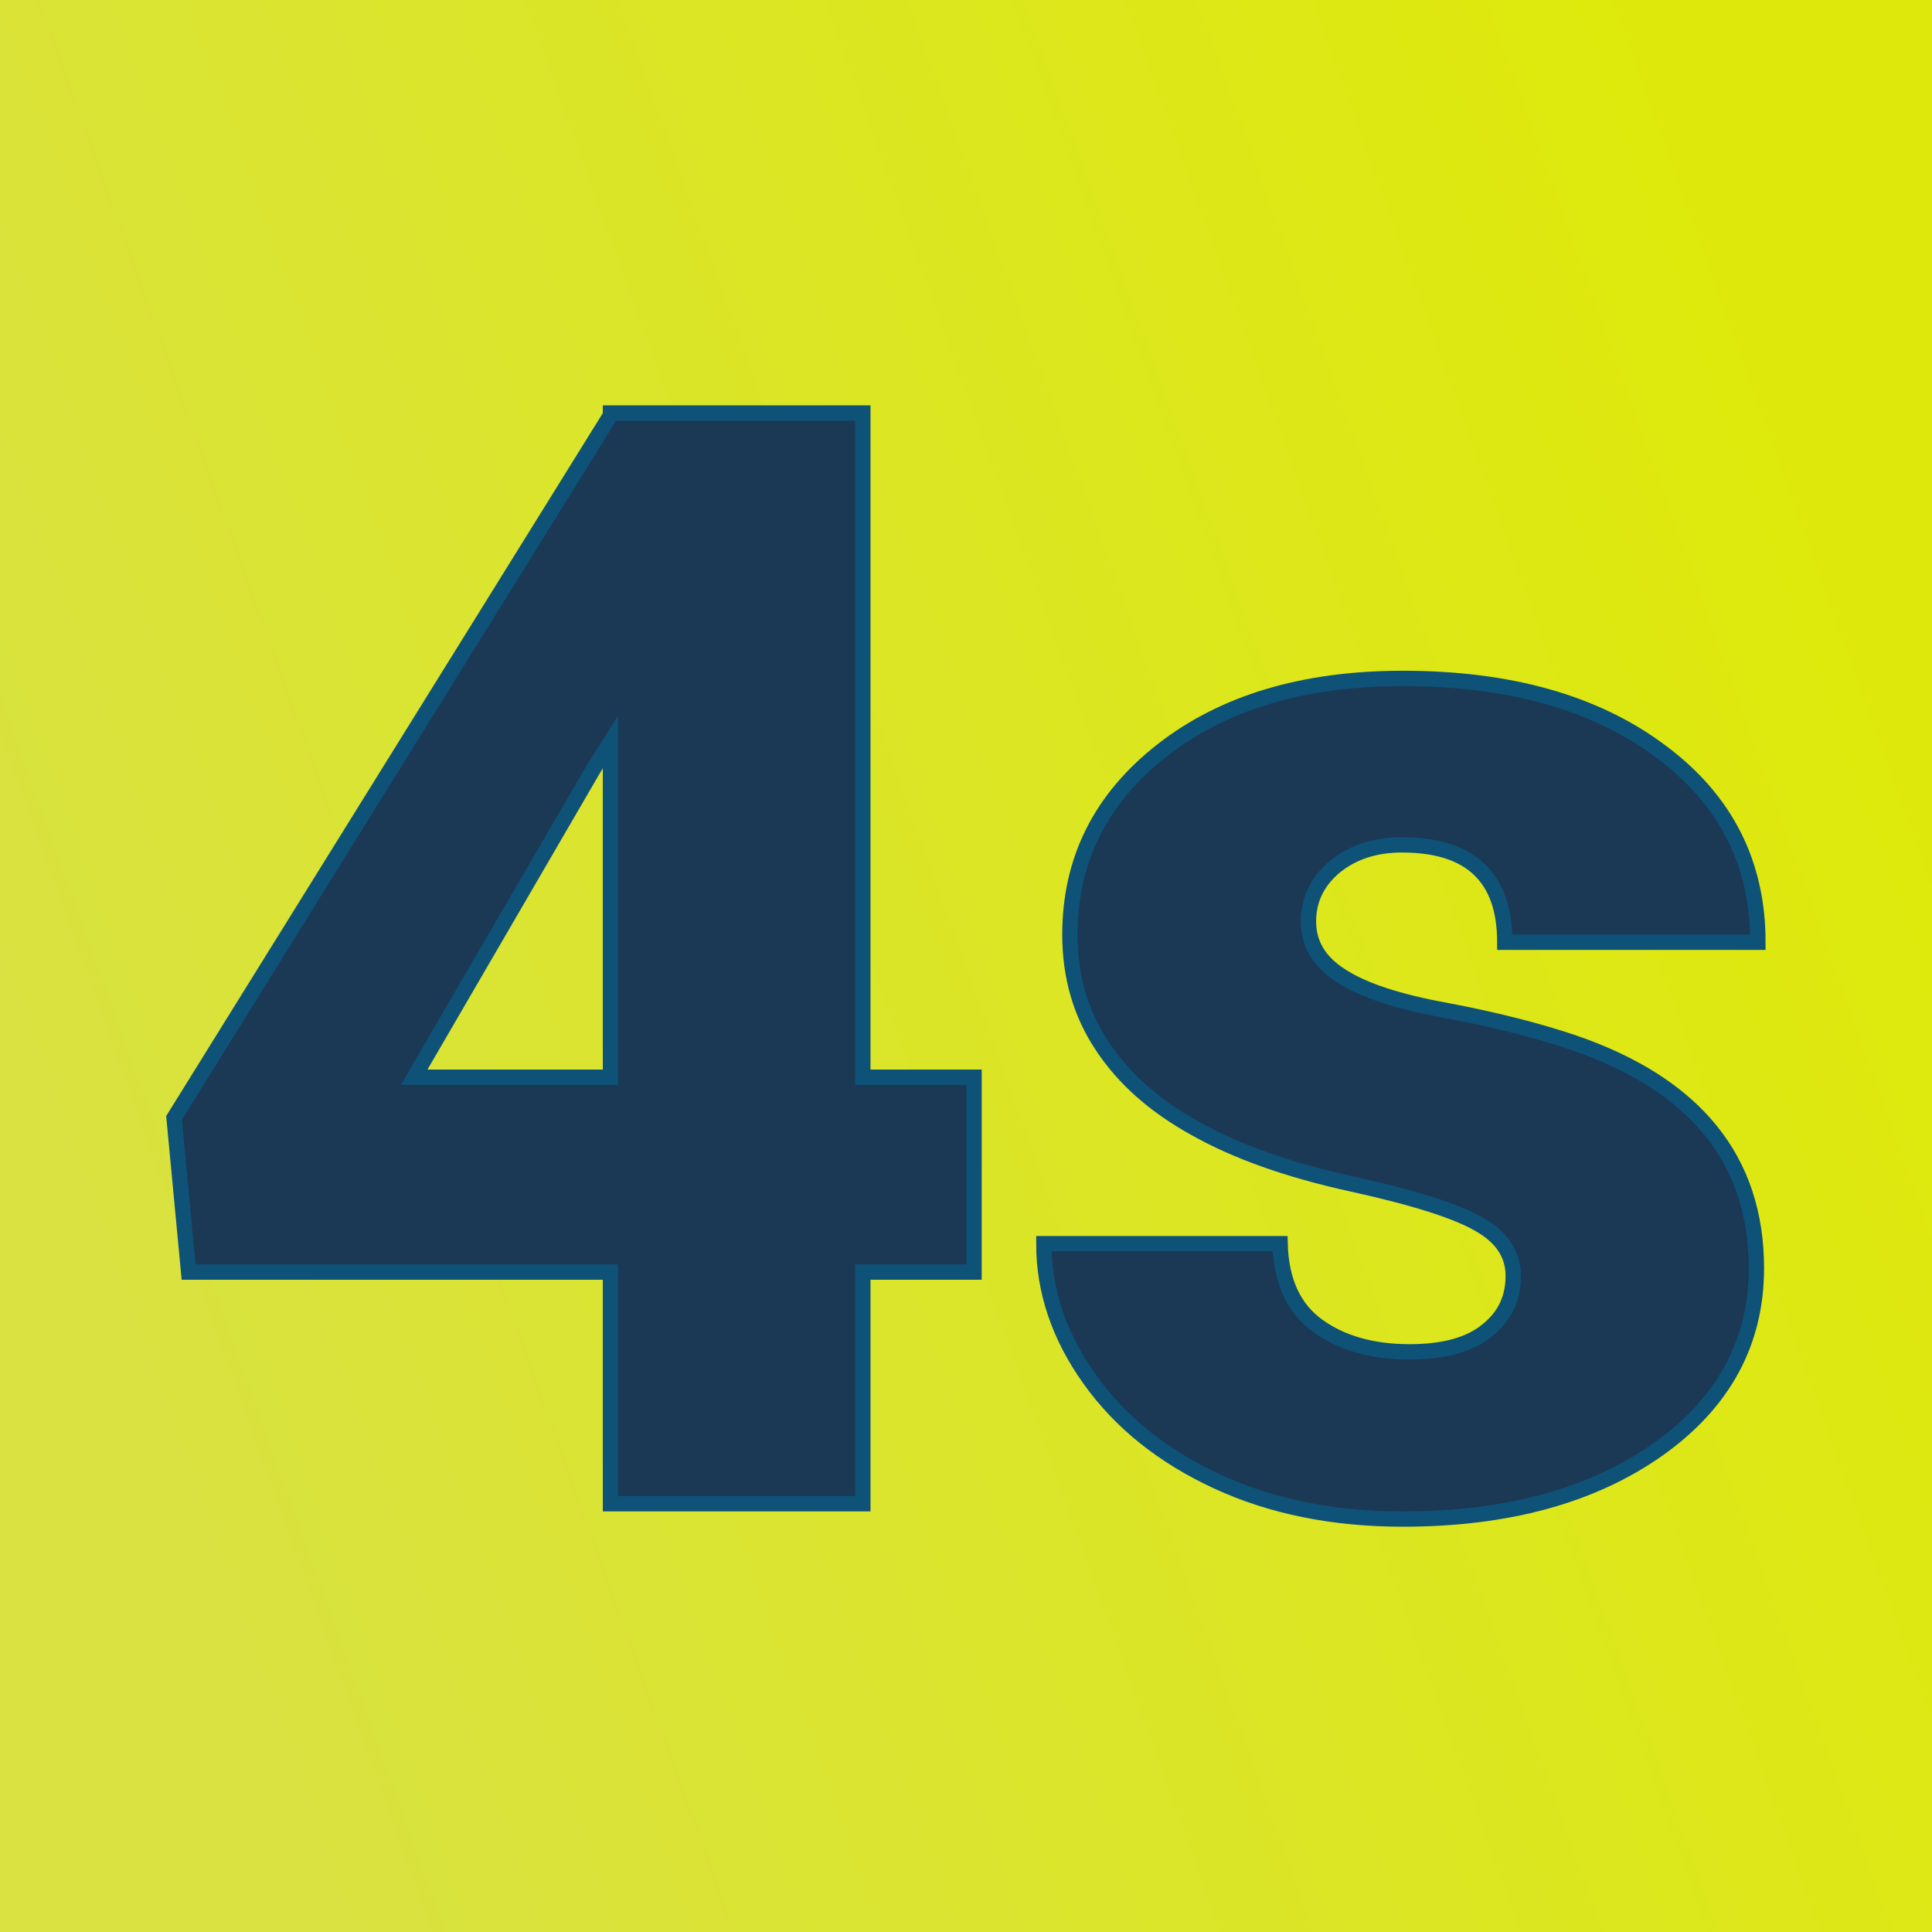
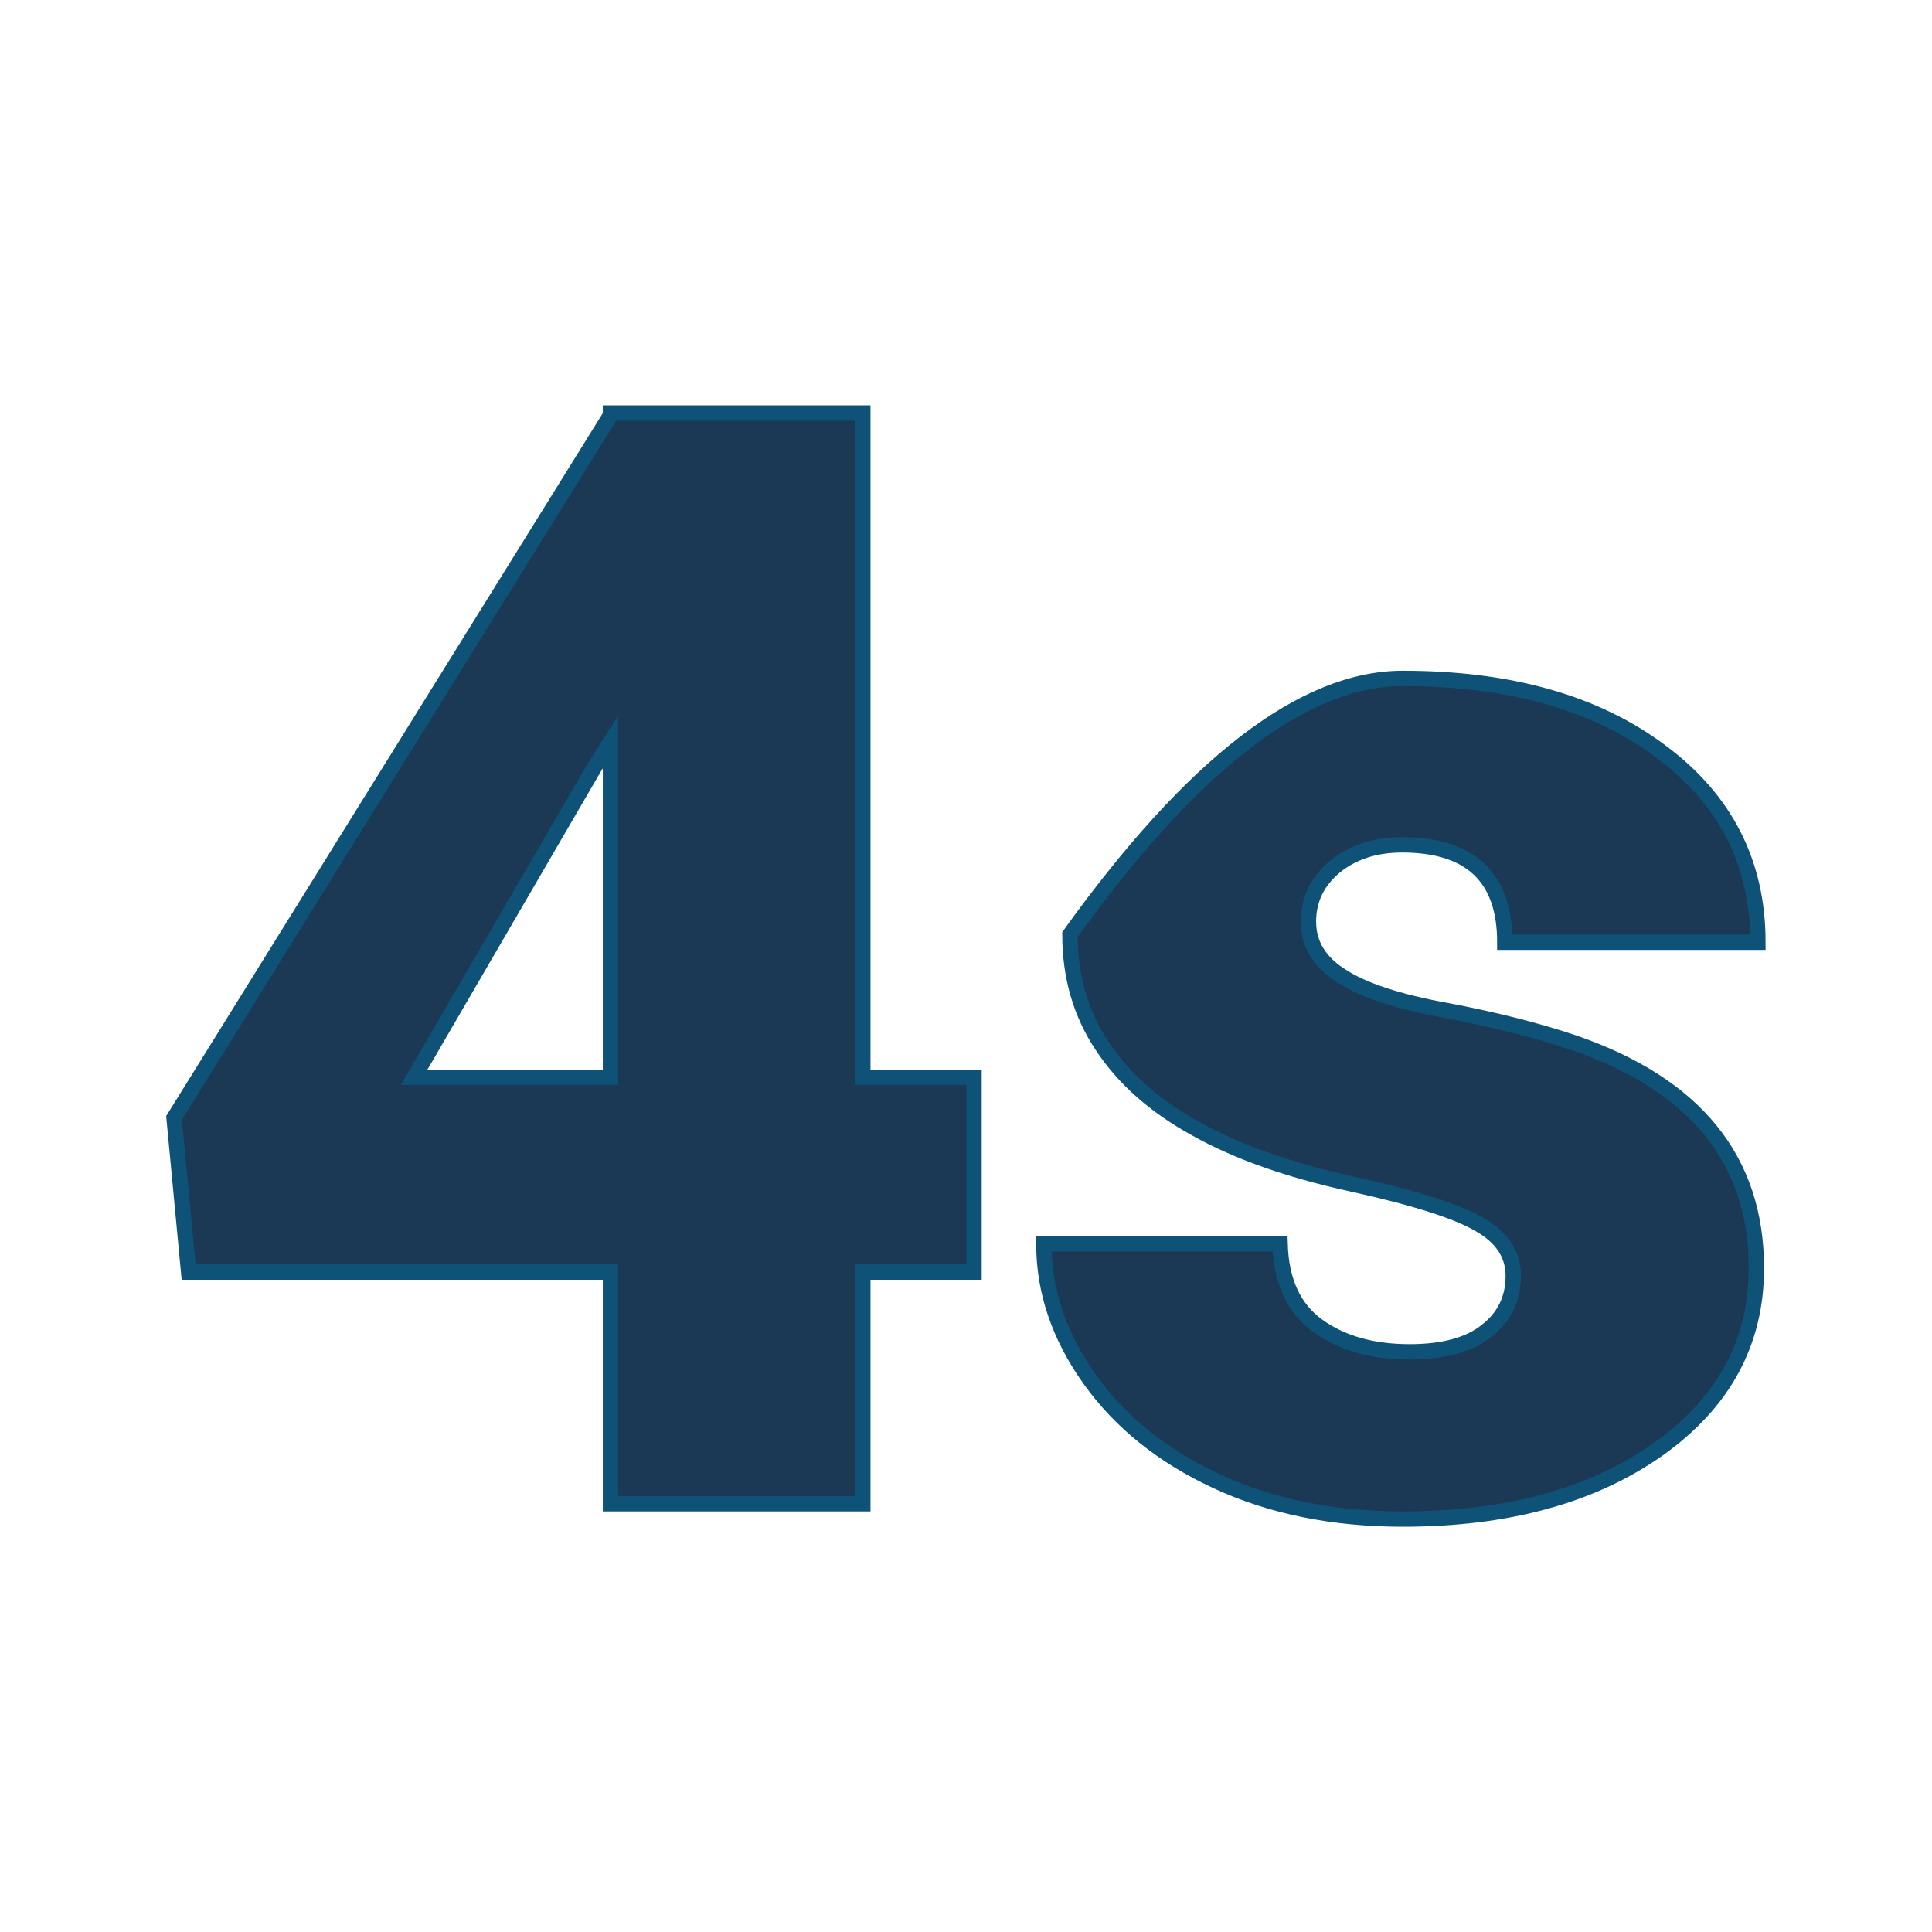
<svg xmlns="http://www.w3.org/2000/svg" version="1.1" viewBox="0 0 200 200">
-   <rect width="200" height="200" fill="url('#gradient')" />
  <defs>
    <linearGradient id="gradient" gradientTransform="rotate(161 0.5 0.5)">
      <stop offset="0%" stop-color="#dee90b" />
      <stop offset="100%" stop-color="#d9e241" />
    </linearGradient>
  </defs>
  <g>
    <g fill="#1b3855" transform="matrix(7.94,0,0,7.94,13.413,155.663)" stroke="#0e5278" stroke-width="0.2">
-       <path d="M9.56-14.22L9.56-5.56L11.01-5.56L11.01-3.02L9.56-3.02L9.56 0L6.27 0L6.27-3.02L0.77-3.02L0.58-5.03L6.27-14.19L6.27-14.22L9.56-14.22ZM6.06-9.60L3.71-5.56L6.27-5.56L6.27-9.93L6.06-9.60ZM18.04-2.97L18.04-2.97Q18.04-3.39 17.60-3.64Q17.16-3.90 15.93-4.17Q14.70-4.44 13.90-4.89Q13.10-5.33 12.68-5.97Q12.26-6.60 12.26-7.42L12.26-7.42Q12.26-8.88 13.46-9.82Q14.66-10.76 16.60-10.76L16.60-10.76Q18.69-10.76 19.96-9.81Q21.23-8.87 21.23-7.32L21.23-7.32L17.93-7.32Q17.93-8.59 16.59-8.59L16.59-8.59Q16.07-8.59 15.72-8.31Q15.37-8.02 15.37-7.59L15.37-7.59Q15.37-7.15 15.80-6.88Q16.23-6.60 17.17-6.43Q18.12-6.25 18.83-6.01L18.83-6.01Q21.21-5.19 21.21-3.07L21.21-3.07Q21.21-1.62 19.93-0.71Q18.64 0.20 16.60 0.20L16.60 0.20Q15.24 0.20 14.18-0.29Q13.12-0.78 12.52-1.62Q11.92-2.46 11.92-3.39L11.92-3.39L15-3.39Q15.02-2.66 15.49-2.32Q15.96-1.98 16.69-1.98L16.69-1.98Q17.36-1.98 17.70-2.26Q18.04-2.53 18.04-2.97Z" />
+       <path d="M9.56-14.22L9.56-5.56L11.01-5.56L11.01-3.02L9.56-3.02L9.56 0L6.27 0L6.27-3.02L0.77-3.02L0.58-5.03L6.27-14.19L6.27-14.22L9.56-14.22ZM6.06-9.60L3.71-5.56L6.27-5.56L6.27-9.93L6.06-9.60ZM18.04-2.97L18.04-2.97Q18.04-3.39 17.60-3.64Q17.16-3.90 15.93-4.17Q14.70-4.44 13.90-4.89Q13.10-5.33 12.68-5.97Q12.26-6.60 12.26-7.42L12.26-7.42Q14.66-10.76 16.60-10.76L16.60-10.76Q18.69-10.76 19.96-9.81Q21.23-8.87 21.23-7.32L21.23-7.32L17.93-7.32Q17.93-8.59 16.59-8.59L16.59-8.59Q16.07-8.59 15.72-8.31Q15.37-8.02 15.37-7.59L15.37-7.59Q15.37-7.15 15.80-6.88Q16.23-6.60 17.17-6.43Q18.12-6.25 18.83-6.01L18.83-6.01Q21.21-5.19 21.21-3.07L21.21-3.07Q21.21-1.62 19.93-0.71Q18.64 0.20 16.60 0.20L16.60 0.20Q15.24 0.20 14.18-0.29Q13.12-0.78 12.52-1.62Q11.92-2.46 11.92-3.39L11.92-3.39L15-3.39Q15.02-2.66 15.49-2.32Q15.96-1.98 16.69-1.98L16.69-1.98Q17.36-1.98 17.70-2.26Q18.04-2.53 18.04-2.97Z" />
    </g>
  </g>
</svg>